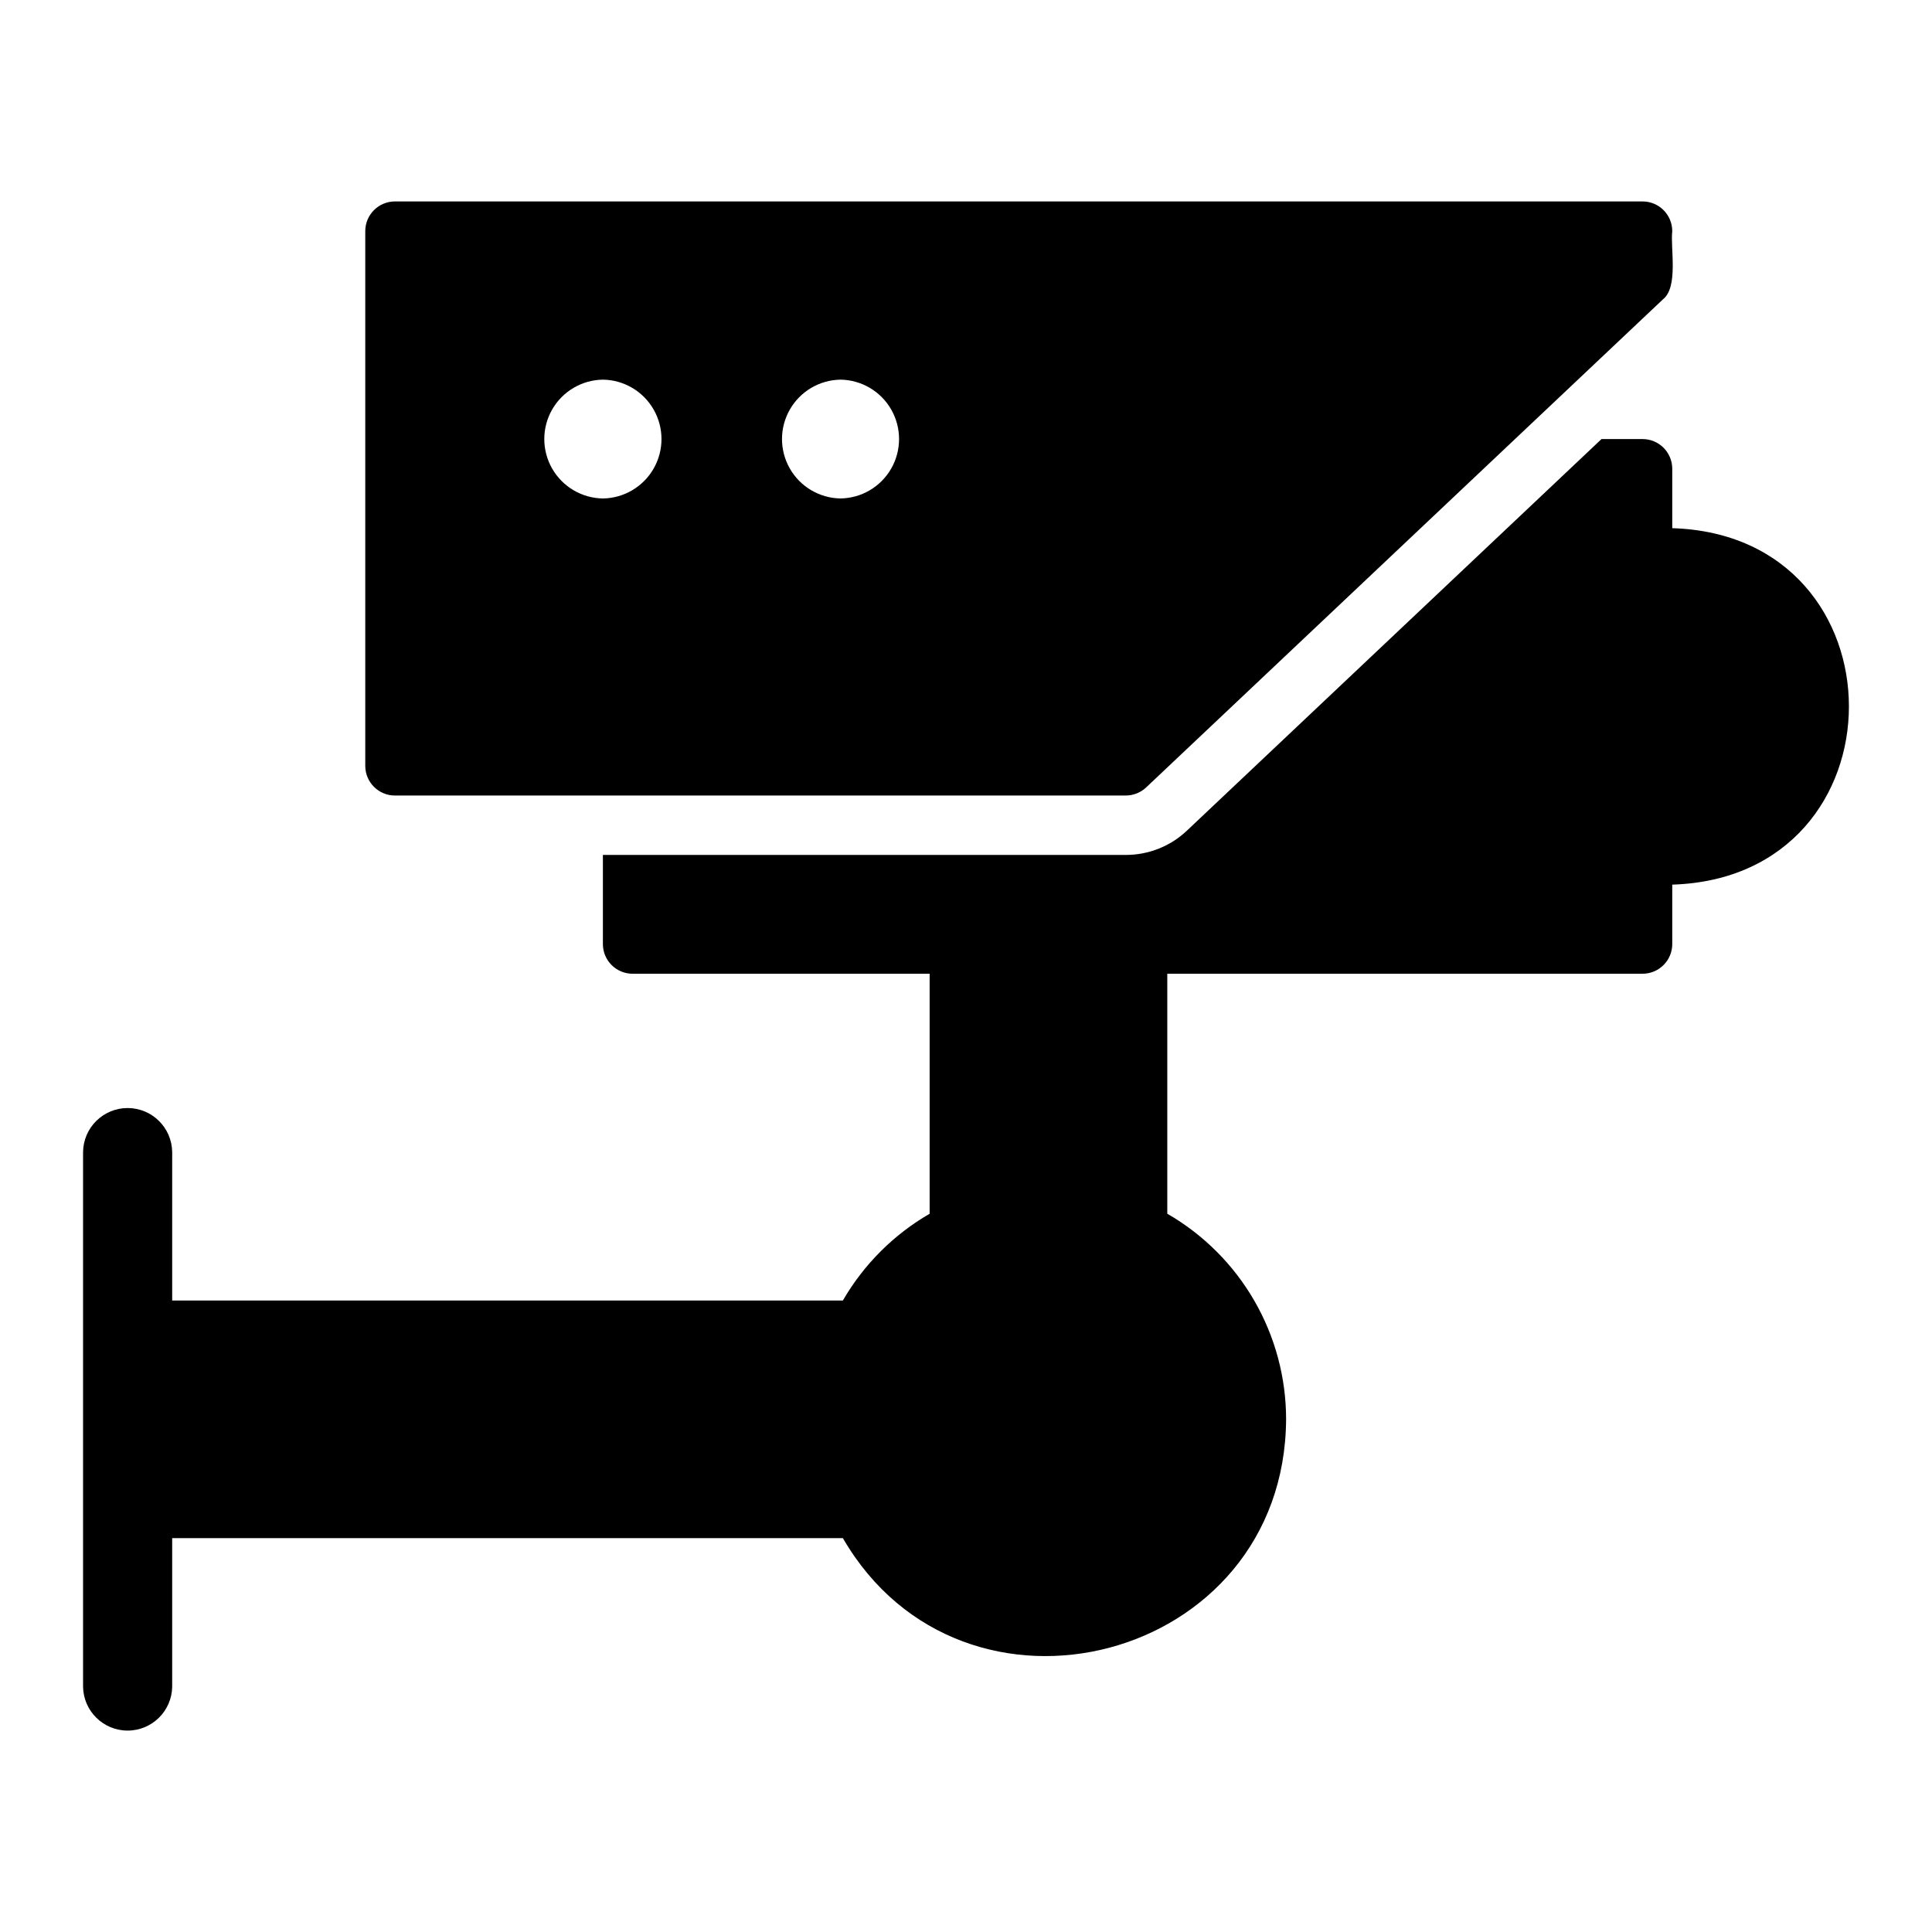
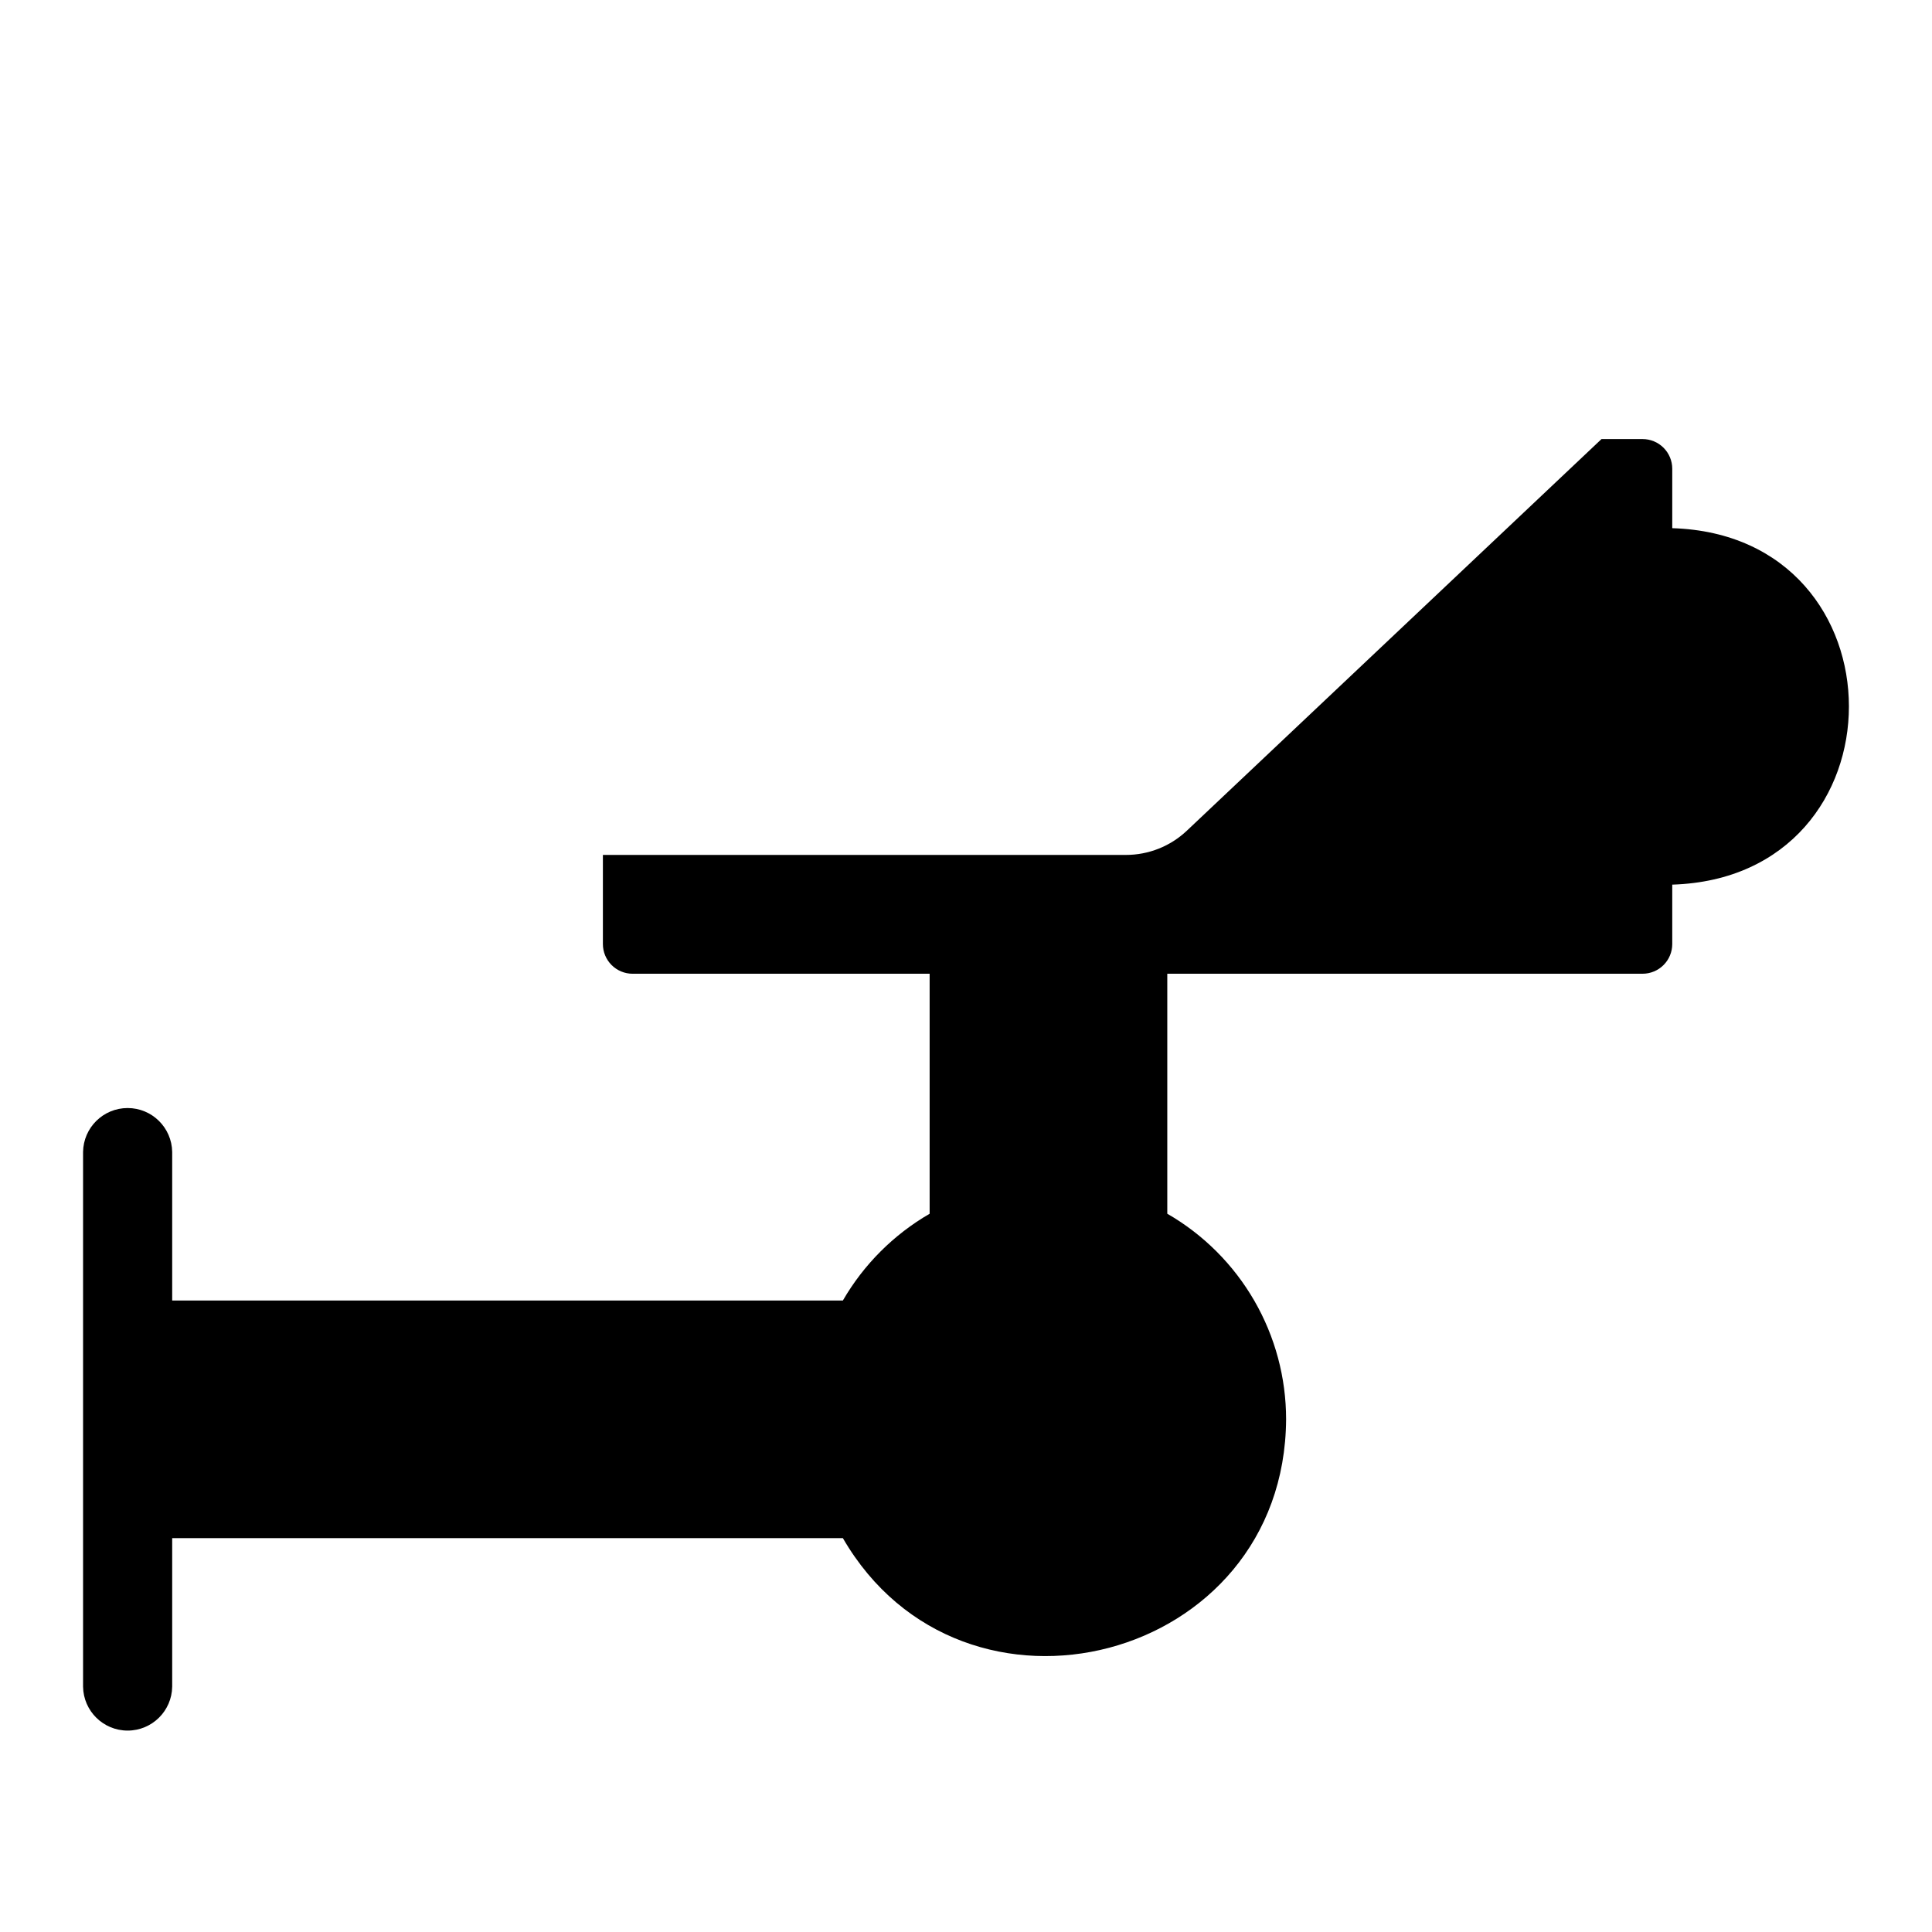
<svg xmlns="http://www.w3.org/2000/svg" fill="#000000" width="800px" height="800px" version="1.1" viewBox="144 144 512 512">
  <g>
    <path d="m189.63 590.98v-39.359h177.74c31.859 55 117.08 32.996 117.46-31.488 0-11.047-2.914-21.898-8.441-31.461-5.527-9.566-13.477-17.504-23.047-23.023v-63.598h125.95c2.09 0 4.09-0.828 5.566-2.305 1.477-1.477 2.305-3.477 2.305-5.566v-15.742c62.449-1.934 62.402-92.551 0-94.465v-15.746c0-2.086-0.828-4.09-2.305-5.566-1.477-1.477-3.477-2.305-5.566-2.305h-10.875l-109.86 103.76c-4.379 4.152-10.184 6.461-16.215 6.449h-138.57v23.617c0 2.09 0.828 4.09 2.305 5.566 1.477 1.477 3.481 2.305 5.566 2.305h78.719v63.602c-9.539 5.527-17.465 13.453-22.992 22.992h-177.74v-39.359c-0.094-6.457-5.352-11.645-11.809-11.645-6.457 0.004-11.719 5.188-11.809 11.645v141.7c0.094 6.453 5.356 11.637 11.809 11.637 6.453 0 11.715-5.184 11.809-11.637z" />
-     <path d="m248.67 354.82h193.67c2.008 0 3.945-0.77 5.406-2.148l136.95-129.34c4.164-3.273 1.934-13.664 2.469-18.074l-0.004-0.004c0-4.348-3.523-7.871-7.871-7.871h-330.62c-4.348 0-7.871 3.523-7.871 7.871v141.7c0 4.348 3.523 7.871 7.871 7.871zm118.08-110.21c5.566 0.082 10.68 3.102 13.441 7.938 2.758 4.836 2.758 10.773 0 15.609-2.762 4.84-7.875 7.856-13.441 7.941-5.57-0.086-10.684-3.102-13.441-7.941-2.762-4.836-2.762-10.773 0-15.609 2.758-4.836 7.871-7.856 13.441-7.938zm-62.977 0c5.57 0.074 10.691 3.094 13.453 7.934 2.766 4.84 2.766 10.781 0 15.621-2.766 4.836-7.883 7.856-13.453 7.934-5.574-0.078-10.691-3.098-13.457-7.938-2.766-4.84-2.766-10.777 0-15.617s7.883-7.859 13.457-7.934z" />
  </g>
</svg>